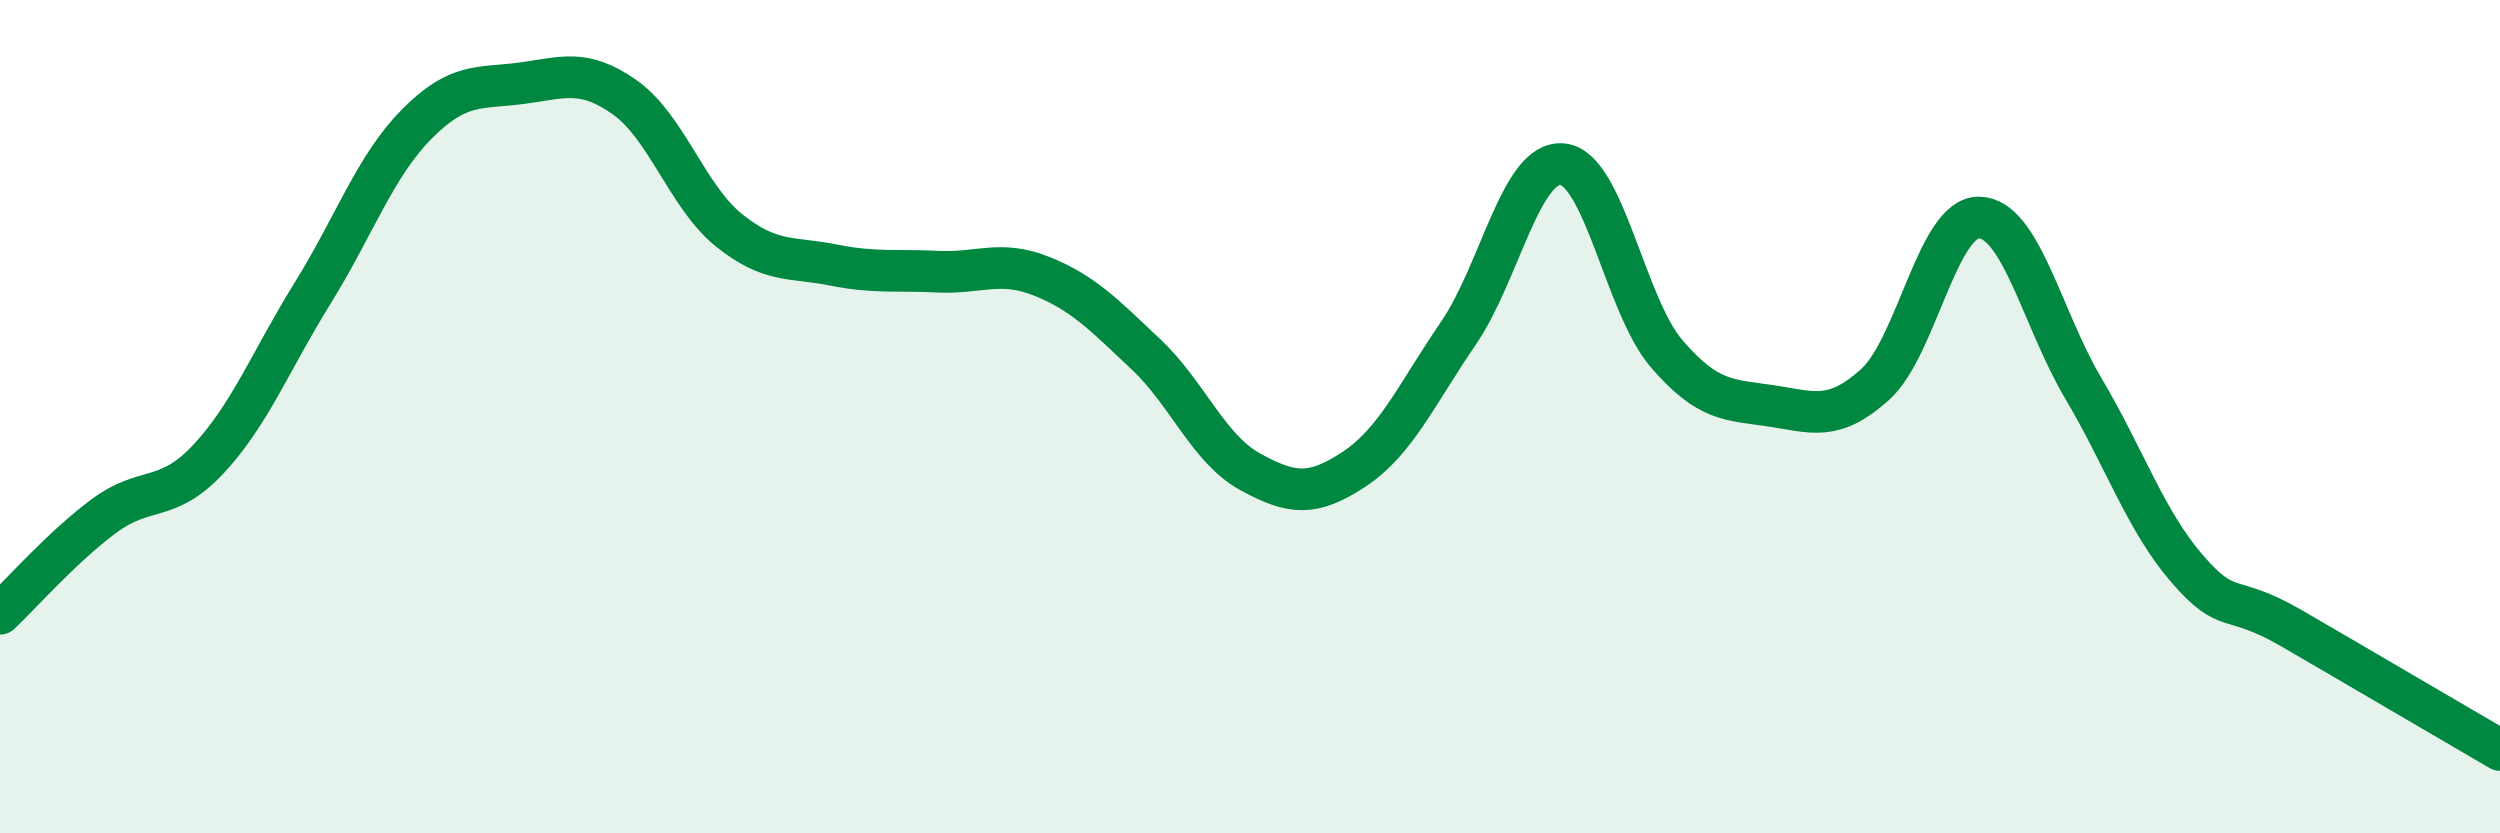
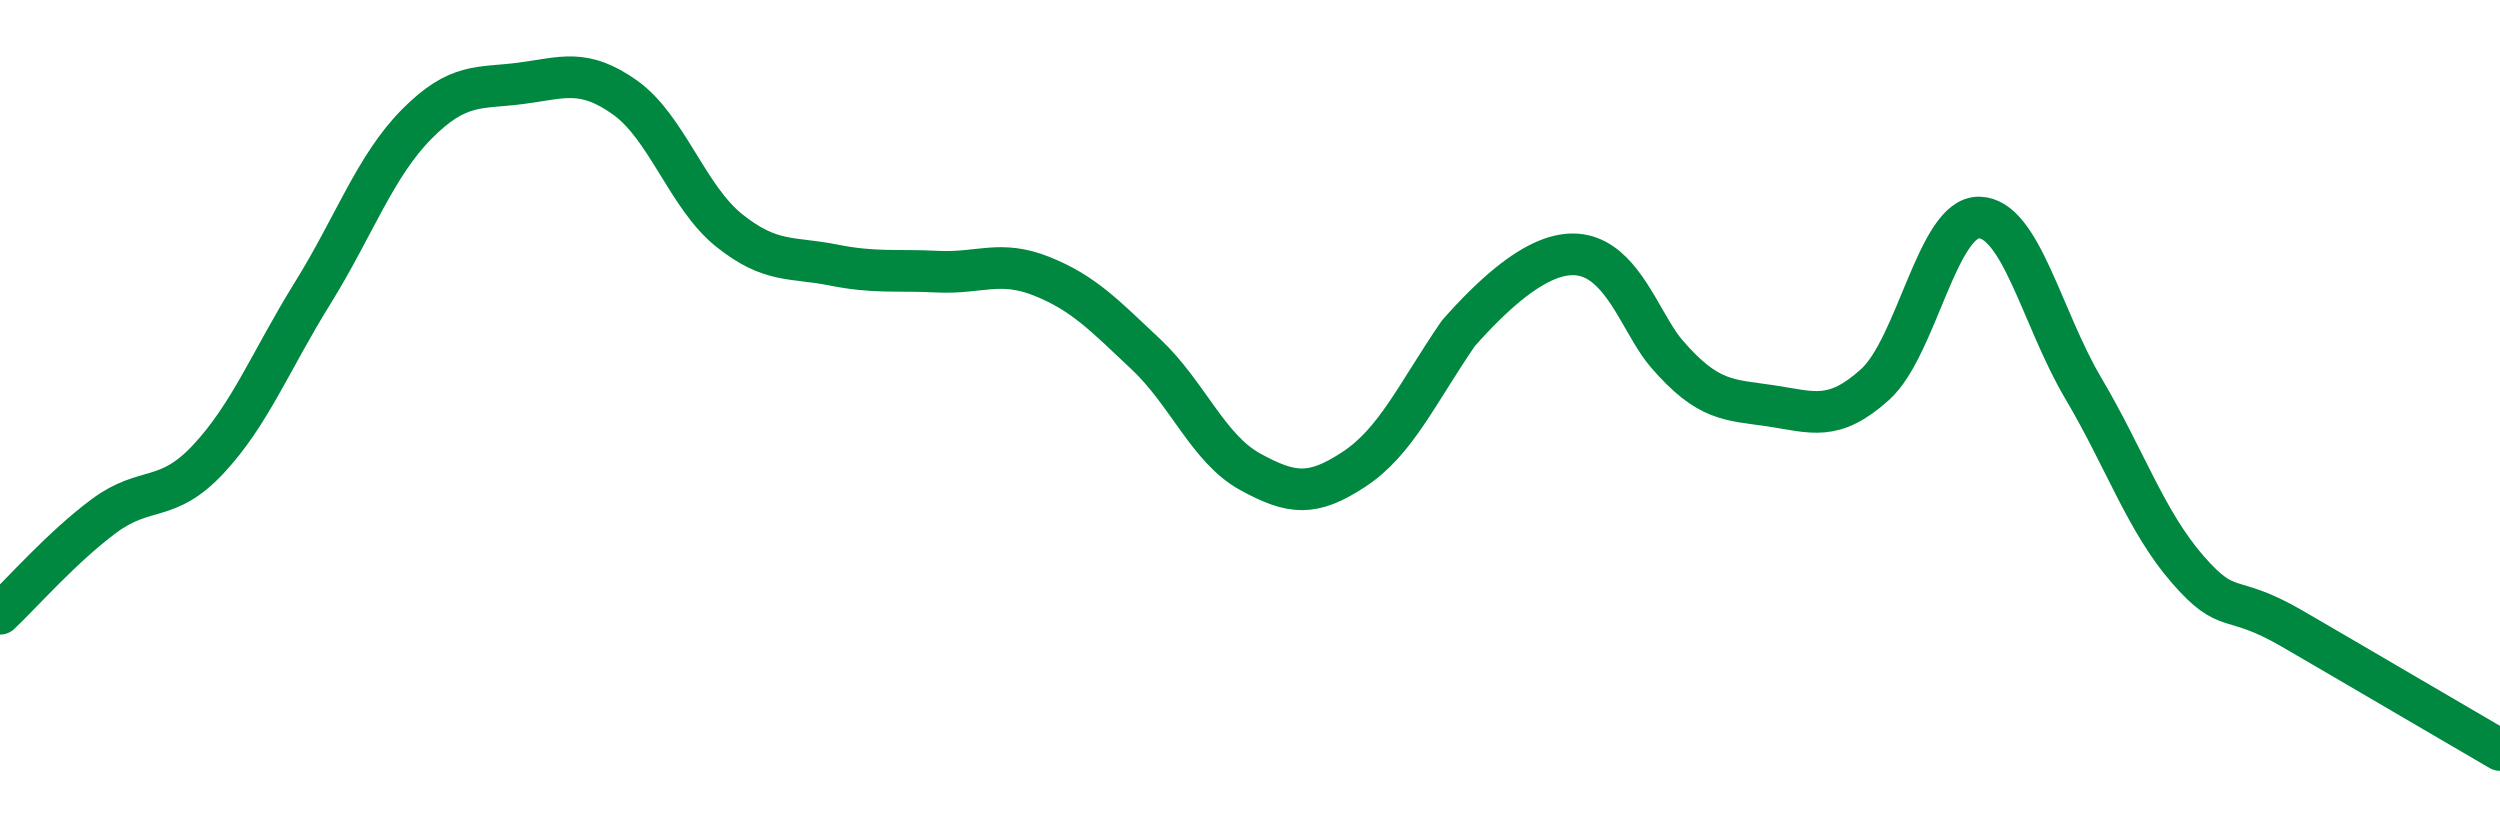
<svg xmlns="http://www.w3.org/2000/svg" width="60" height="20" viewBox="0 0 60 20">
-   <path d="M 0,14.73 C 0.5,14.26 1.5,13.12 2.5,12.38 C 3.5,11.64 4,12.09 5,11.02 C 6,9.95 6.5,8.65 7.5,7.04 C 8.5,5.43 9,3.99 10,2.98 C 11,1.97 11.5,2.13 12.5,2 C 13.5,1.87 14,1.63 15,2.34 C 16,3.05 16.5,4.73 17.5,5.53 C 18.5,6.33 19,6.16 20,6.36 C 21,6.56 21.5,6.47 22.5,6.52 C 23.5,6.57 24,6.23 25,6.63 C 26,7.03 26.5,7.56 27.5,8.5 C 28.5,9.44 29,10.77 30,11.32 C 31,11.87 31.5,11.92 32.5,11.26 C 33.5,10.6 34,9.46 35,8 C 36,6.54 36.5,3.84 37.5,3.94 C 38.5,4.04 39,7.33 40,8.49 C 41,9.65 41.5,9.59 42.5,9.74 C 43.5,9.89 44,10.13 45,9.23 C 46,8.33 46.5,5.2 47.5,5.22 C 48.5,5.24 49,7.63 50,9.32 C 51,11.01 51.5,12.51 52.5,13.66 C 53.5,14.81 53.5,14.21 55,15.08 C 56.5,15.95 59,17.42 60,18L60 20L0 20Z" fill="#008740" opacity="0.1" stroke-linecap="round" stroke-linejoin="round" />
-   <path d="M 0,14.73 C 0.5,14.26 1.5,13.12 2.5,12.38 C 3.5,11.64 4,12.09 5,11.02 C 6,9.95 6.5,8.65 7.5,7.04 C 8.5,5.43 9,3.99 10,2.98 C 11,1.97 11.5,2.13 12.5,2 C 13.5,1.87 14,1.63 15,2.34 C 16,3.05 16.5,4.73 17.5,5.53 C 18.5,6.33 19,6.16 20,6.36 C 21,6.56 21.5,6.47 22.5,6.52 C 23.5,6.57 24,6.23 25,6.63 C 26,7.03 26.5,7.56 27.5,8.5 C 28.5,9.44 29,10.77 30,11.32 C 31,11.87 31.5,11.92 32.5,11.26 C 33.5,10.6 34,9.46 35,8 C 36,6.54 36.5,3.84 37.5,3.94 C 38.5,4.04 39,7.33 40,8.49 C 41,9.65 41.5,9.59 42.5,9.74 C 43.5,9.89 44,10.13 45,9.23 C 46,8.33 46.5,5.2 47.5,5.22 C 48.5,5.24 49,7.63 50,9.32 C 51,11.01 51.5,12.51 52.5,13.66 C 53.5,14.81 53.5,14.21 55,15.08 C 56.5,15.95 59,17.42 60,18" stroke="#008740" stroke-width="1" fill="none" stroke-linecap="round" stroke-linejoin="round" />
+   <path d="M 0,14.73 C 0.5,14.26 1.5,13.12 2.5,12.38 C 3.5,11.64 4,12.09 5,11.02 C 6,9.95 6.5,8.65 7.5,7.04 C 8.5,5.43 9,3.99 10,2.98 C 11,1.97 11.5,2.13 12.5,2 C 13.5,1.87 14,1.63 15,2.34 C 16,3.05 16.5,4.73 17.5,5.53 C 18.5,6.33 19,6.16 20,6.36 C 21,6.56 21.5,6.47 22.5,6.52 C 23.5,6.57 24,6.23 25,6.63 C 26,7.03 26.5,7.56 27.5,8.5 C 28.5,9.44 29,10.77 30,11.32 C 31,11.87 31.5,11.92 32.5,11.26 C 33.5,10.6 34,9.46 35,8 C 38.5,4.04 39,7.33 40,8.49 C 41,9.65 41.5,9.59 42.5,9.74 C 43.5,9.89 44,10.13 45,9.23 C 46,8.33 46.5,5.2 47.5,5.22 C 48.5,5.24 49,7.63 50,9.32 C 51,11.01 51.5,12.51 52.5,13.66 C 53.5,14.81 53.5,14.21 55,15.08 C 56.5,15.95 59,17.42 60,18" stroke="#008740" stroke-width="1" fill="none" stroke-linecap="round" stroke-linejoin="round" />
</svg>